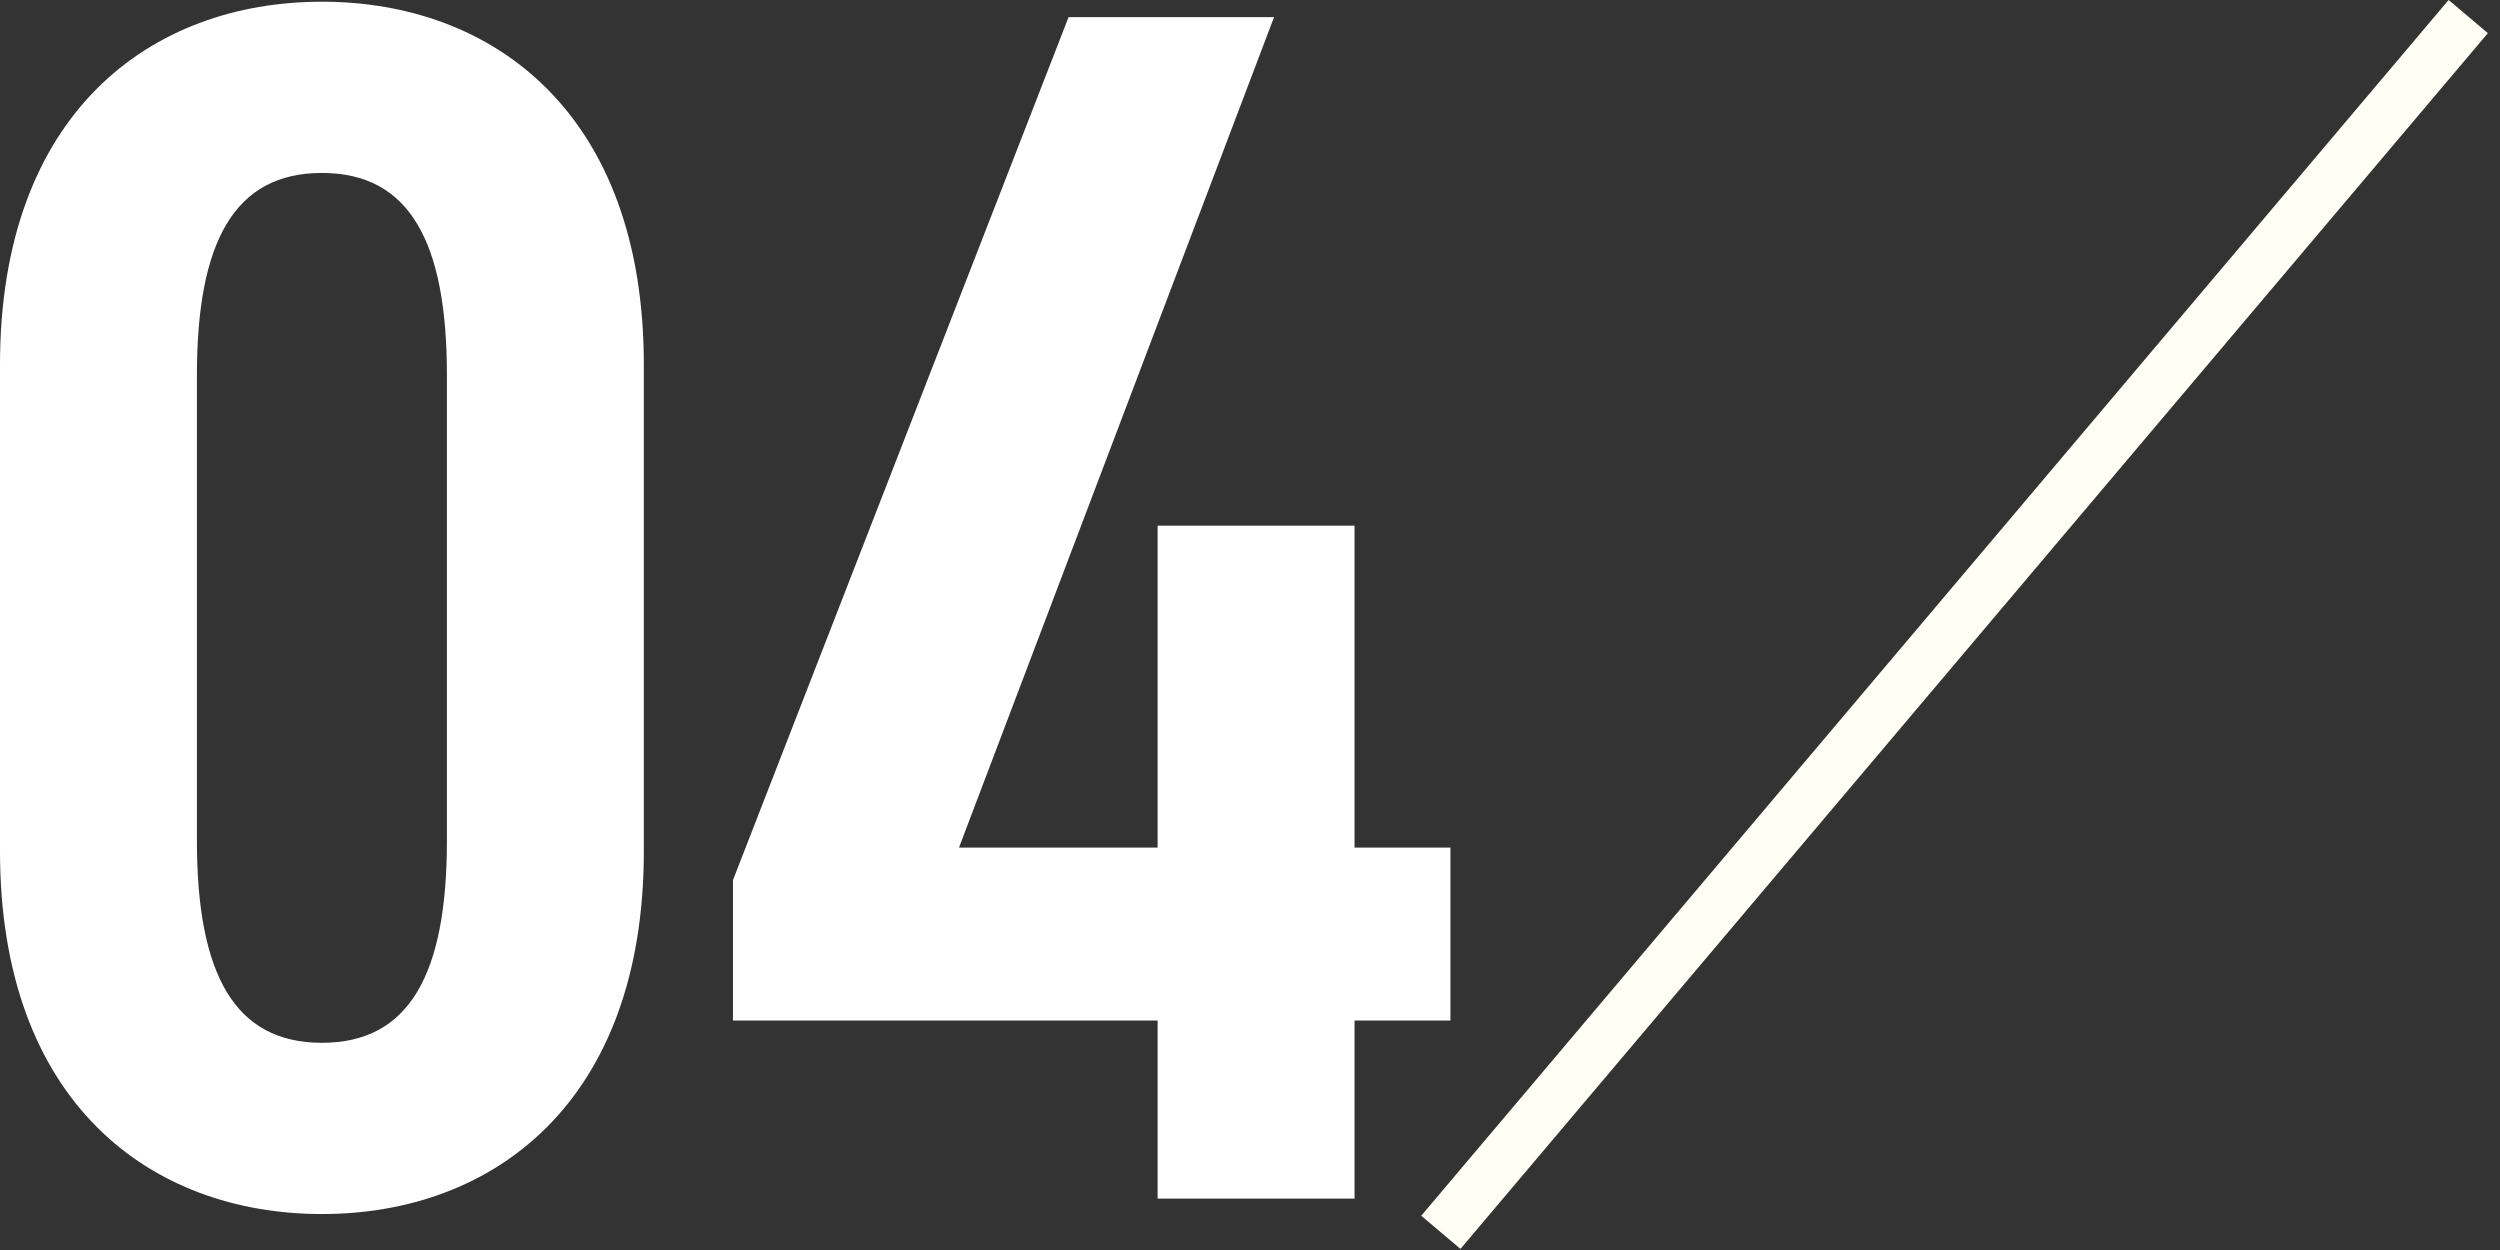
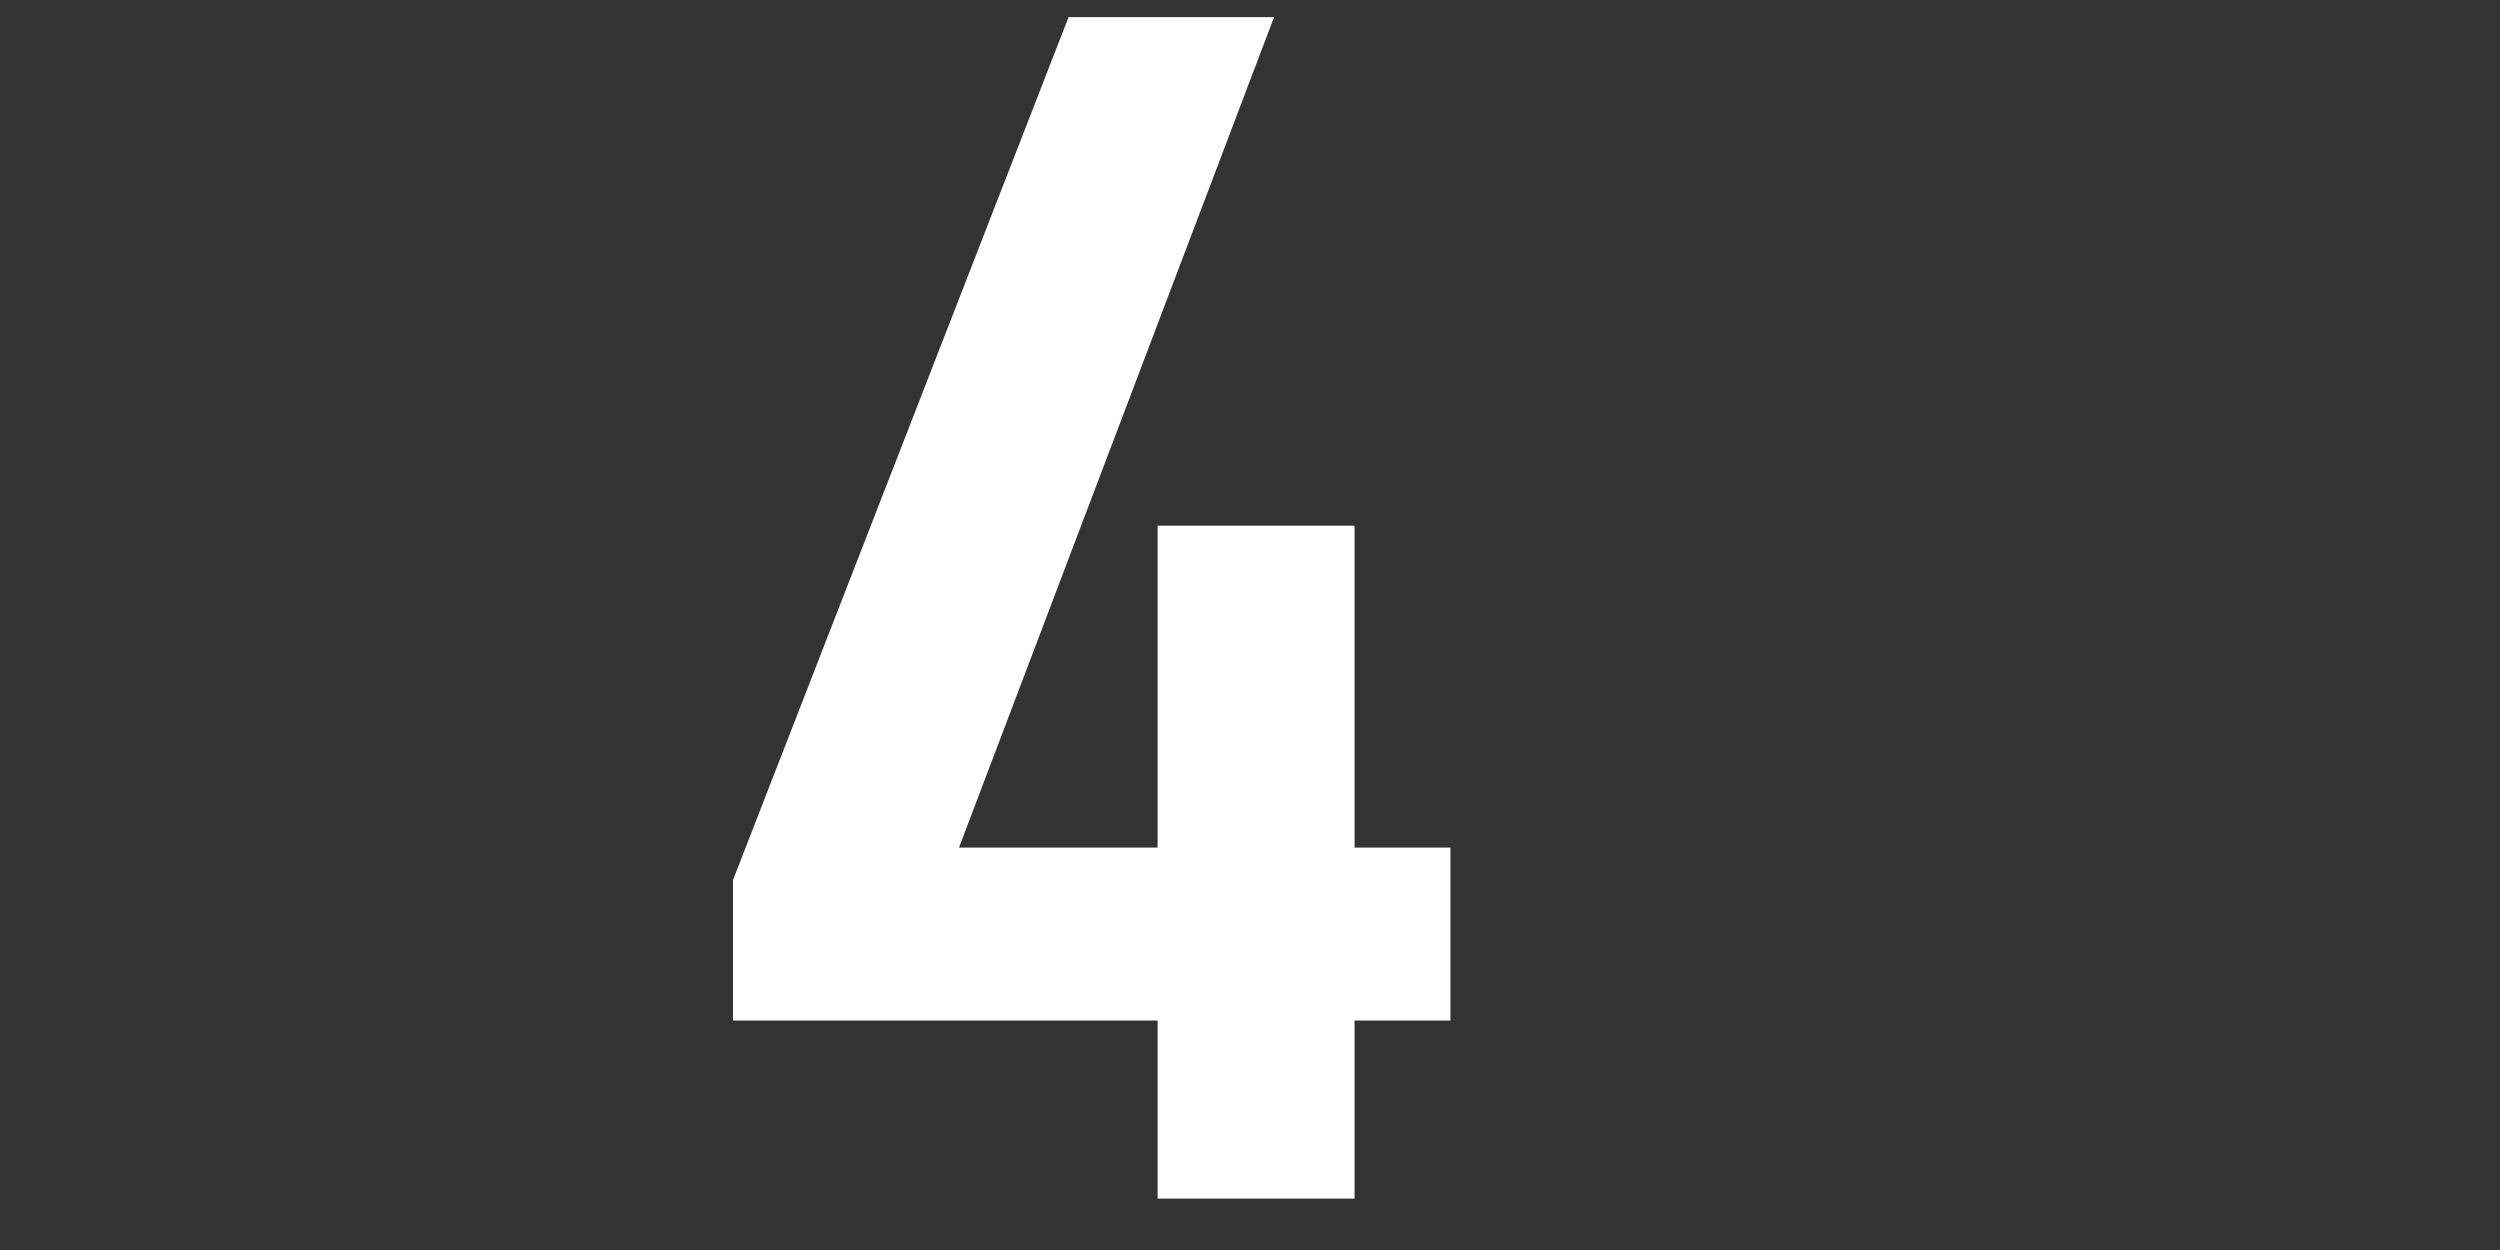
<svg xmlns="http://www.w3.org/2000/svg" width="146" height="73" viewBox="0 0 146 73" fill="none">
  <rect x="0" y="0" width="146" height="73" fill="#333333" stroke="none" />
  <path d="M62.405 1H74.405L56.005 49.5H67.605V30.7H79.105V49.5H84.705V59.6H79.105V70H67.605V59.6H42.805V51.4L62.405 1Z" fill="white" />
-   <path d="M37.6 49.7C37.6 64.4 28.8 70.9 18.8 70.9C8.8 70.9 0 64.4 0 49.7V21.3C0 6.6 8.8 0.1 18.8 0.1C28.8 0.1 37.6 6.6 37.6 21.3V49.7ZM11.5 21.9V49.1C11.5 56.9 13.7 60.9 18.8 60.9C23.9 60.9 26.1 56.9 26.1 49.1V21.9C26.1 14.1 23.9 10.1 18.8 10.1C13.7 10.1 11.5 14.1 11.5 21.9Z" fill="white" />
-   <path fill-rule="evenodd" clip-rule="evenodd" d="M83 70.999L143 -0.001L145.291 1.936L85.291 72.936L83 70.999Z" fill="#FFFFF5" />
</svg>